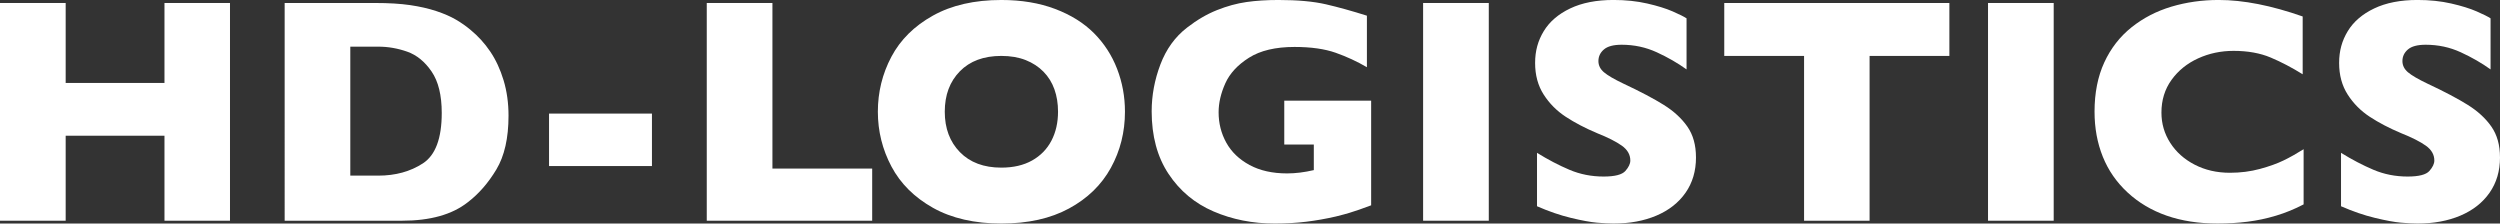
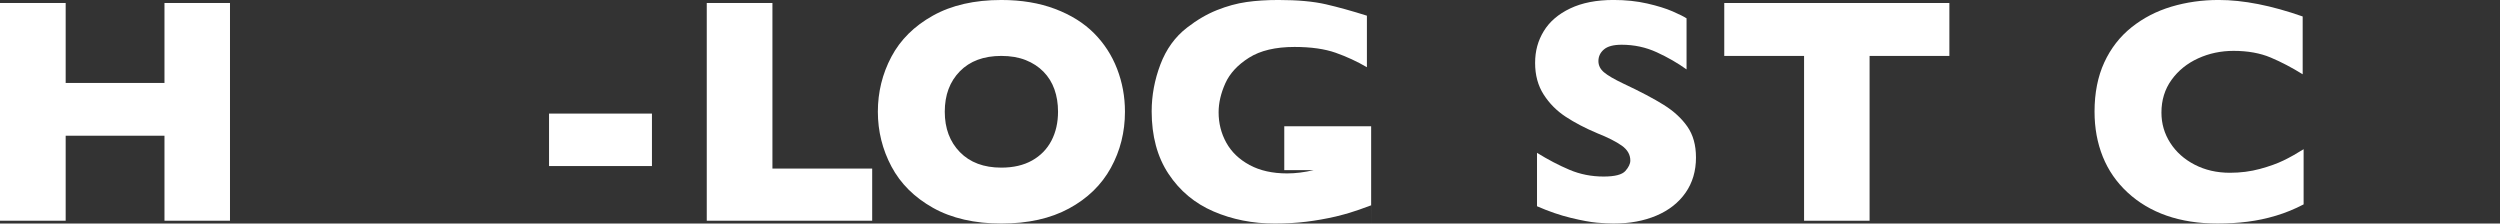
<svg xmlns="http://www.w3.org/2000/svg" id="Ebene_1" viewBox="0 0 1923.67 172.01">
  <rect x="0" y="0" width="1923.67" height="172.01" fill="#333333" stroke="none" />
  <defs>
    <style>      .cls-1 {        fill: #fff;      }    </style>
  </defs>
  <path class="cls-1" d="M176.97,169.83h-50.41v-65.4H50.53v65.4H0V2.3h50.53v61.53h76.03V2.3h50.41v167.54Z" />
-   <path class="cls-1" d="M391.29,89.09c0,17.17-3.12,30.95-9.37,41.34-6.25,10.4-13.6,18.82-22.06,25.26-12.01,9.43-28.81,14.14-50.41,14.14h-90.42V2.3h69.63c10.48,0,19.44.54,26.9,1.63,7.45,1.09,14.16,2.62,20.13,4.59,5.96,1.98,11.04,4.19,15.23,6.65,4.19,2.46,7.94,5.1,11.24,7.92,5.72,4.67,10.74,10.2,15.05,16.56,4.31,6.37,7.74,13.74,10.27,22.12,2.54,8.38,3.81,17.49,3.81,27.32ZM339.91,86.91c0-13.62-2.6-24.24-7.8-31.85s-11.44-12.71-18.74-15.29c-7.29-2.58-14.73-3.87-22.3-3.87h-21.52v99.24h21.52c13.22,0,24.66-3.14,34.33-9.43,9.67-6.29,14.51-19.22,14.51-38.8Z" />
  <path class="cls-1" d="M501.65,127.77h-79.18v-40.37h79.18v40.37Z" />
  <path class="cls-1" d="M671.12,169.83h-127.29V2.3h50.53v127.41h76.76v40.13Z" />
  <path class="cls-1" d="M865.62,85.95c0,15.63-3.61,30.02-10.82,43.15-7.21,13.14-17.95,23.57-32.21,31.31s-31.63,11.6-52.1,11.6-38.24-4.03-52.58-12.09c-14.35-8.06-25-18.66-31.97-31.79-6.97-13.13-10.46-27.2-10.46-42.19s3.46-29.15,10.4-42.25c6.93-13.09,17.59-23.65,31.97-31.67,14.38-8.02,31.93-12.03,52.64-12.03,15.47,0,29.27,2.3,41.4,6.89,12.13,4.59,22.1,10.82,29.92,18.68,7.82,7.86,13.74,17,17.77,27.44,4.03,10.44,6.04,21.42,6.04,32.94ZM814.12,85.95c0-6.29-.93-12.03-2.78-17.23-1.85-5.2-4.65-9.71-8.4-13.54-3.75-3.83-8.32-6.81-13.72-8.95-5.4-2.13-11.65-3.2-18.74-3.2-13.54,0-24.18,3.95-31.91,11.85-7.74,7.9-11.6,18.25-11.6,31.07s3.89,23.19,11.66,31.13c7.78,7.94,18.39,11.91,31.85,11.91,9.27,0,17.17-1.83,23.69-5.5,6.53-3.67,11.48-8.74,14.87-15.23,3.38-6.49,5.08-13.92,5.08-22.3Z" />
-   <path class="cls-1" d="M1055.03,157.99c-3.63,1.37-6.73,2.5-9.31,3.38-2.58.89-5.06,1.69-7.43,2.42-2.38.73-5.82,1.65-10.33,2.78-7.66,1.77-15.29,3.12-22.91,4.05-7.62.92-15.65,1.39-24.12,1.39-17,0-32.72-3.1-47.14-9.31-14.43-6.2-25.97-15.83-34.63-28.89-8.66-13.06-12.99-29.09-12.99-48.11,0-12.25,2.24-24.28,6.71-36.08,4.47-11.8,11.3-21.25,20.49-28.35,7.57-5.88,15.25-10.38,23.03-13.48,7.78-3.1,15.37-5.18,22.79-6.23,7.41-1.05,15.59-1.57,24.54-1.57,14.75,0,26.92,1.11,36.51,3.32,9.59,2.22,20.11,5.14,31.55,8.76v39.65c-7.58-4.43-15.59-8.14-24.05-11.12-8.46-2.98-19.02-4.47-31.67-4.47-14.59,0-26.25,2.76-35,8.28-8.74,5.52-14.83,12.11-18.25,19.76-3.43,7.66-5.14,15.07-5.14,22.24,0,8.46,1.97,16.26,5.92,23.39,3.95,7.13,9.91,12.85,17.89,17.17,7.98,4.31,17.61,6.47,28.89,6.47,6.45,0,13.3-.85,20.55-2.54v-19.7h-22.73v-33.73h66.85v80.51Z" />
-   <path class="cls-1" d="M1145.57,169.83h-50.53V2.3h50.53v167.54Z" />
+   <path class="cls-1" d="M1055.03,157.99c-3.63,1.37-6.73,2.5-9.31,3.38-2.58.89-5.06,1.69-7.43,2.42-2.38.73-5.82,1.65-10.33,2.78-7.66,1.77-15.29,3.12-22.91,4.05-7.62.92-15.65,1.39-24.12,1.39-17,0-32.72-3.1-47.14-9.31-14.43-6.2-25.97-15.83-34.63-28.89-8.66-13.06-12.99-29.09-12.99-48.11,0-12.25,2.24-24.28,6.71-36.08,4.47-11.8,11.3-21.25,20.49-28.35,7.57-5.88,15.25-10.38,23.03-13.48,7.78-3.1,15.37-5.18,22.79-6.23,7.41-1.05,15.59-1.57,24.54-1.57,14.75,0,26.92,1.11,36.51,3.32,9.59,2.22,20.11,5.14,31.55,8.76v39.65c-7.58-4.43-15.59-8.14-24.05-11.12-8.46-2.98-19.02-4.47-31.67-4.47-14.59,0-26.25,2.76-35,8.28-8.74,5.52-14.83,12.11-18.25,19.76-3.43,7.66-5.14,15.07-5.14,22.24,0,8.46,1.97,16.26,5.92,23.39,3.95,7.13,9.91,12.85,17.89,17.17,7.98,4.31,17.61,6.47,28.89,6.47,6.45,0,13.3-.85,20.55-2.54h-22.73v-33.73h66.85v80.51Z" />
  <path class="cls-1" d="M1305.01,121.12c0,10.48-2.68,19.54-8.04,27.2-5.36,7.66-12.83,13.52-22.42,17.59-9.59,4.07-20.59,6.1-33,6.1-3.47,0-7.72-.22-12.75-.67-5.04-.44-11.72-1.67-20.07-3.69-8.34-2.01-17.03-5-26.05-8.95v-41.1c8.46,5.24,16.78,9.59,24.96,13.05,8.18,3.47,16.94,5.2,26.29,5.2,8.62,0,14.2-1.43,16.74-4.29,2.54-2.86,3.81-5.54,3.81-8.04,0-4.51-2.18-8.32-6.53-11.42-4.35-3.1-10.68-6.3-18.98-9.61-9.19-3.87-17.25-8.08-24.18-12.63-6.93-4.55-12.59-10.25-16.98-17.1-4.39-6.85-6.59-14.95-6.59-24.3s2.21-17.18,6.65-24.48c4.43-7.29,11.2-13.12,20.31-17.47,9.11-4.35,20.23-6.53,33.36-6.53,9.35,0,17.99.91,25.93,2.72,7.94,1.81,14.48,3.85,19.64,6.1,5.16,2.26,8.7,4.03,10.64,5.32v39.29c-6.85-4.92-14.49-9.31-22.91-13.18-8.42-3.87-17.43-5.8-27.02-5.8-6.29,0-10.84,1.21-13.66,3.63-2.82,2.42-4.23,5.4-4.23,8.94,0,3.31,1.41,6.17,4.23,8.58,2.82,2.42,7.86,5.36,15.11,8.82,12.89,6.04,23.21,11.48,30.95,16.32s13.8,10.42,18.19,16.74c4.39,6.33,6.59,14.2,6.59,23.63Z" />
  <path class="cls-1" d="M1499.99,43.03h-61.41v126.8h-50.41V43.03h-61.41V2.3h173.22v40.74Z" />
-   <path class="cls-1" d="M1580.25,169.83h-50.53V2.3h50.53v167.54Z" />
  <path class="cls-1" d="M1772.57,157.26c-6.93,3.63-14.02,6.53-21.27,8.7-7.25,2.18-14.57,3.73-21.94,4.65-7.37.92-15.01,1.39-22.91,1.39-14.59,0-27.66-2.02-39.22-6.04-11.57-4.03-21.6-9.97-30.1-17.83-8.5-7.86-14.87-17.04-19.1-27.56-4.23-10.52-6.35-22.06-6.35-34.63,0-14.42,2.5-27.06,7.49-37.9,5-10.84,11.99-19.84,20.97-27.02,8.98-7.17,19.22-12.47,30.7-15.9,11.48-3.42,23.59-5.14,36.32-5.14,19.02,0,40.57,4.23,64.67,12.69v44.48c-8.3-5.16-16.5-9.45-24.6-12.87-8.1-3.42-17.63-5.14-28.59-5.14-9.75,0-18.86,1.93-27.32,5.8-8.46,3.87-15.27,9.39-20.43,16.56-5.16,7.17-7.74,15.55-7.74,25.14,0,8.46,2.25,16.22,6.77,23.27,4.51,7.05,10.78,12.65,18.8,16.8,8.02,4.15,17.06,6.23,27.14,6.23,8.14,0,15.83-.99,23.09-2.96,7.25-1.97,13.36-4.17,18.31-6.59,4.96-2.42,10.05-5.28,15.29-8.58v42.43Z" />
-   <path class="cls-1" d="M1923.67,121.12c0,10.48-2.68,19.54-8.04,27.2-5.36,7.66-12.83,13.52-22.42,17.59-9.59,4.07-20.59,6.1-33,6.1-3.47,0-7.72-.22-12.75-.67-5.04-.44-11.72-1.67-20.07-3.69-8.34-2.01-17.03-5-26.05-8.95v-41.1c8.46,5.24,16.78,9.59,24.96,13.05,8.18,3.47,16.94,5.2,26.29,5.2,8.62,0,14.2-1.43,16.74-4.29,2.54-2.86,3.81-5.54,3.81-8.04,0-4.51-2.18-8.32-6.53-11.42-4.35-3.1-10.68-6.3-18.98-9.61-9.19-3.87-17.25-8.08-24.18-12.63-6.93-4.55-12.59-10.25-16.98-17.1-4.39-6.85-6.59-14.95-6.59-24.3s2.21-17.18,6.65-24.48c4.43-7.29,11.2-13.12,20.31-17.47,9.11-4.35,20.23-6.53,33.36-6.53,9.35,0,17.99.91,25.93,2.72,7.94,1.81,14.48,3.85,19.64,6.1,5.16,2.26,8.7,4.03,10.64,5.32v39.29c-6.85-4.92-14.49-9.31-22.91-13.18-8.42-3.87-17.43-5.8-27.02-5.8-6.29,0-10.84,1.21-13.66,3.63-2.82,2.42-4.23,5.4-4.23,8.94,0,3.31,1.41,6.17,4.23,8.58,2.82,2.42,7.86,5.36,15.11,8.82,12.89,6.04,23.21,11.48,30.95,16.32s13.8,10.42,18.19,16.74c4.39,6.33,6.59,14.2,6.59,23.63Z" />
</svg>